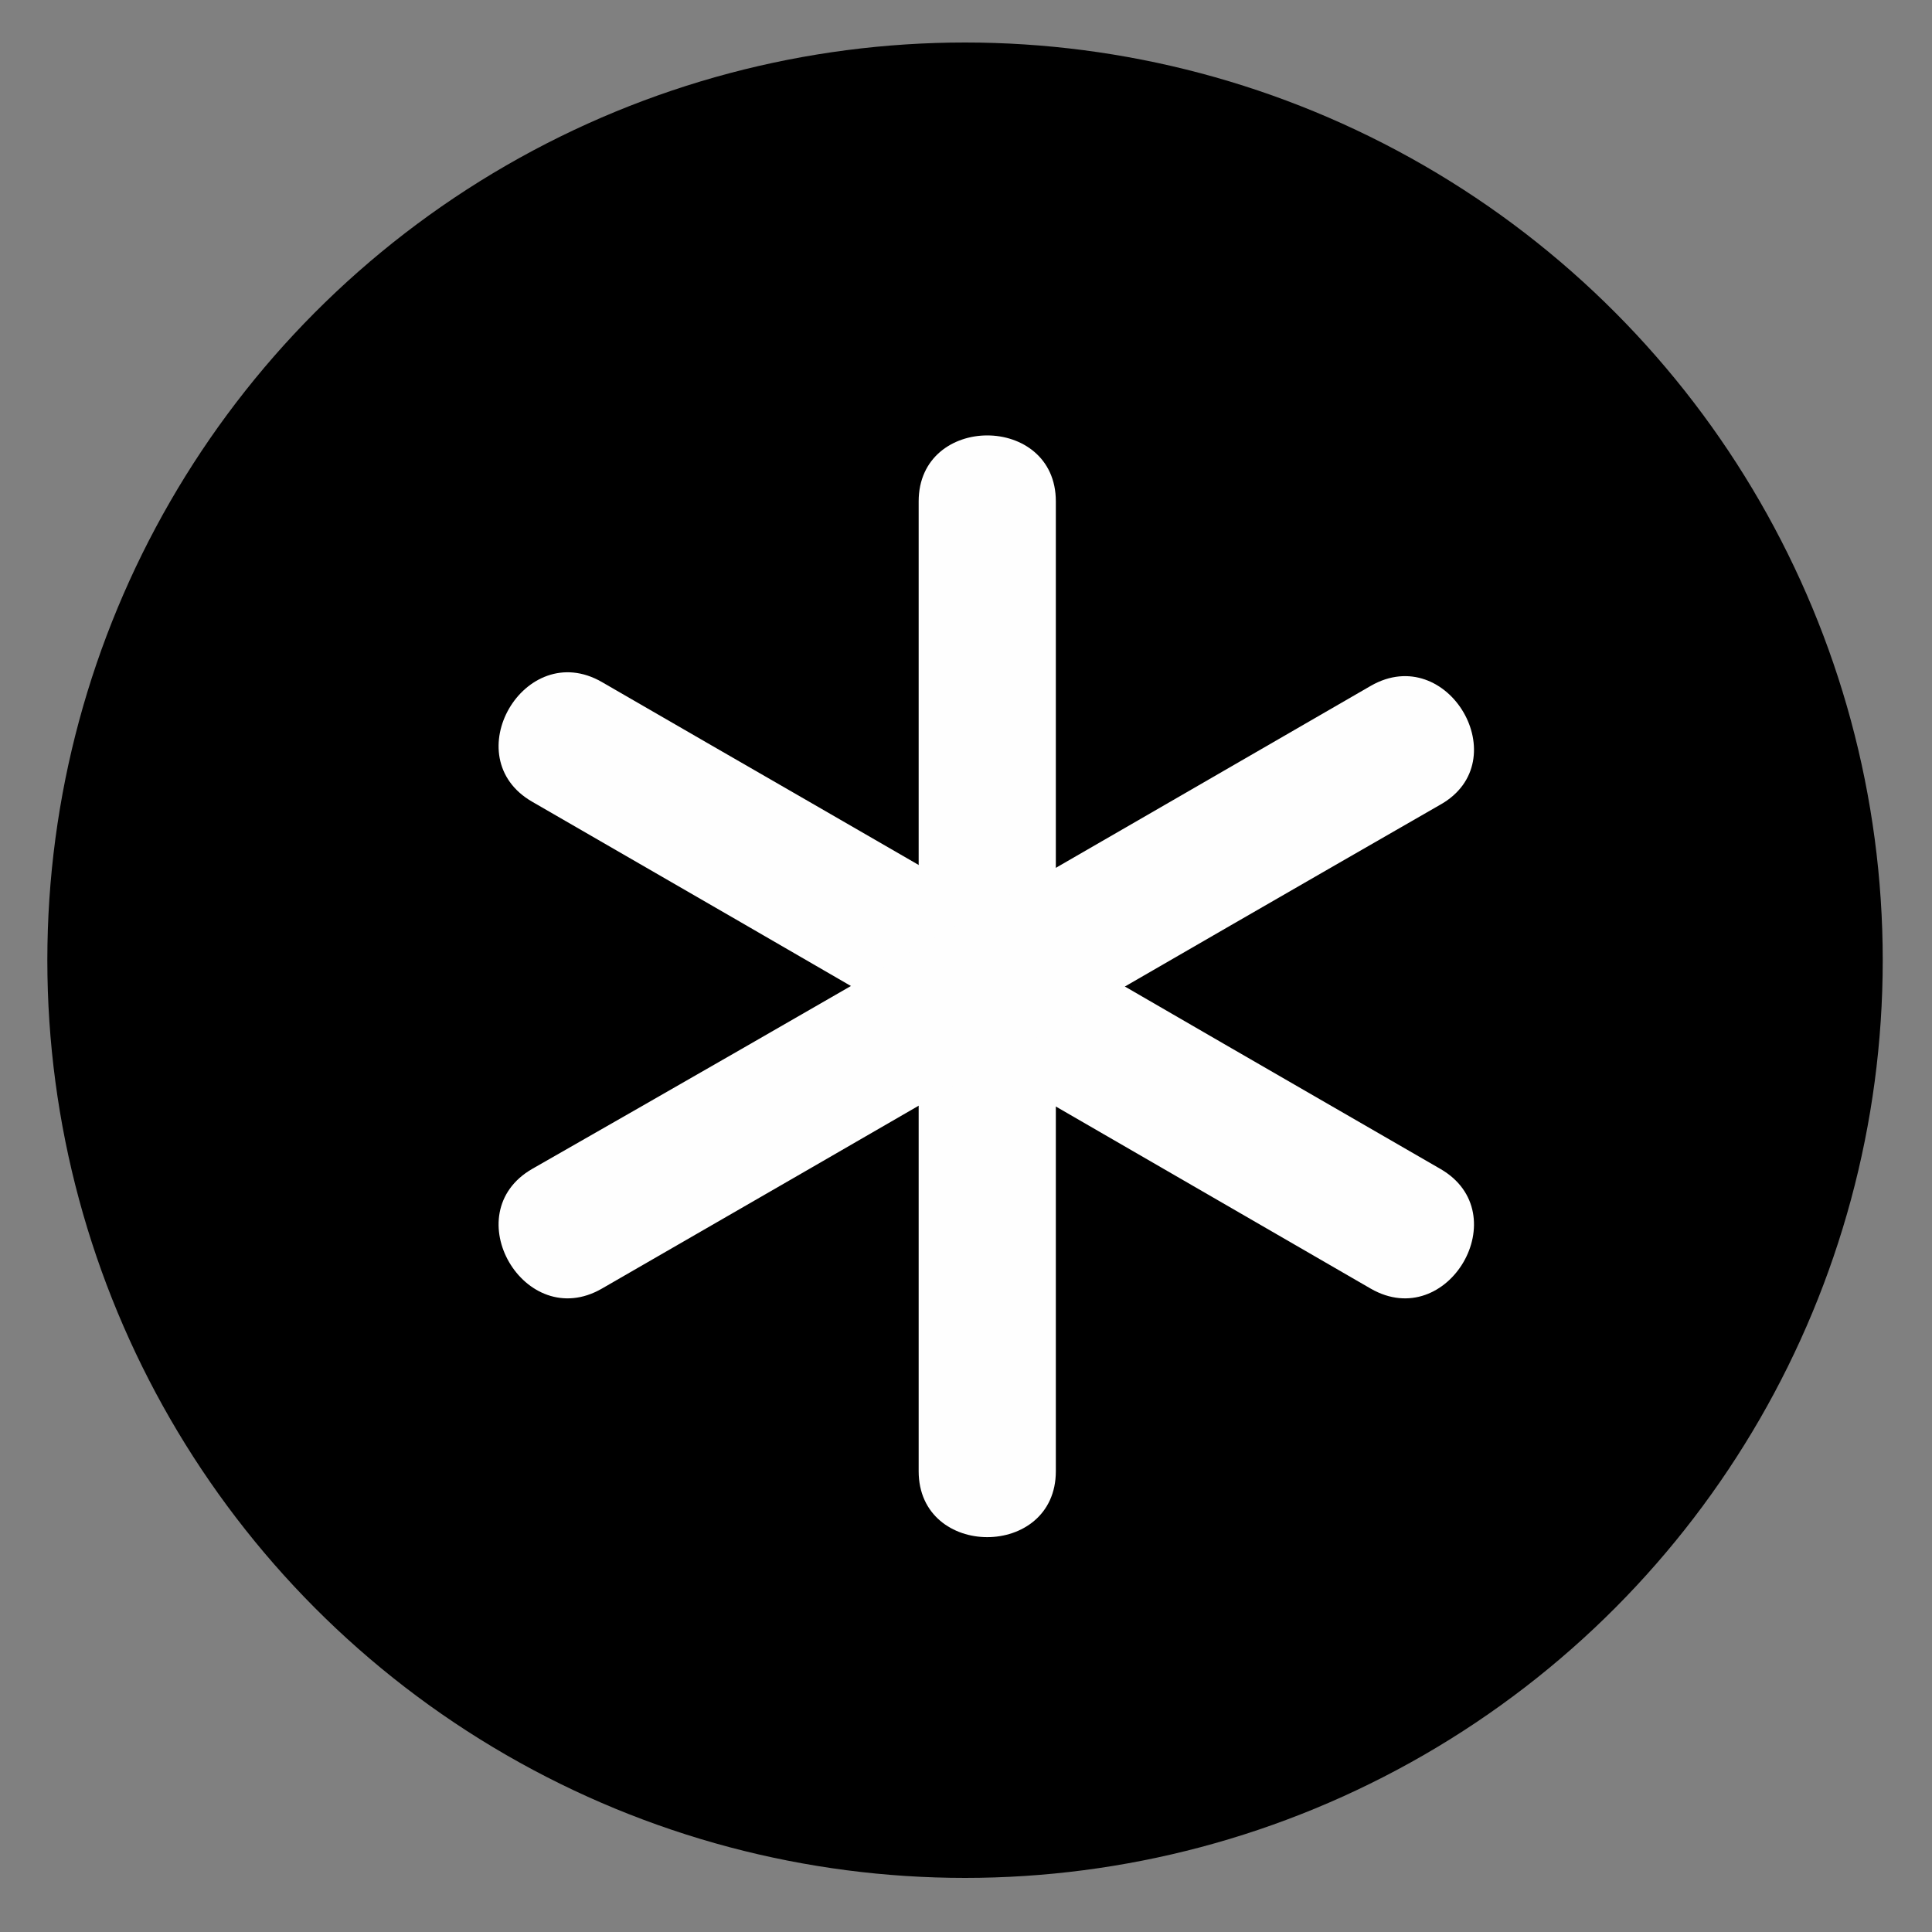
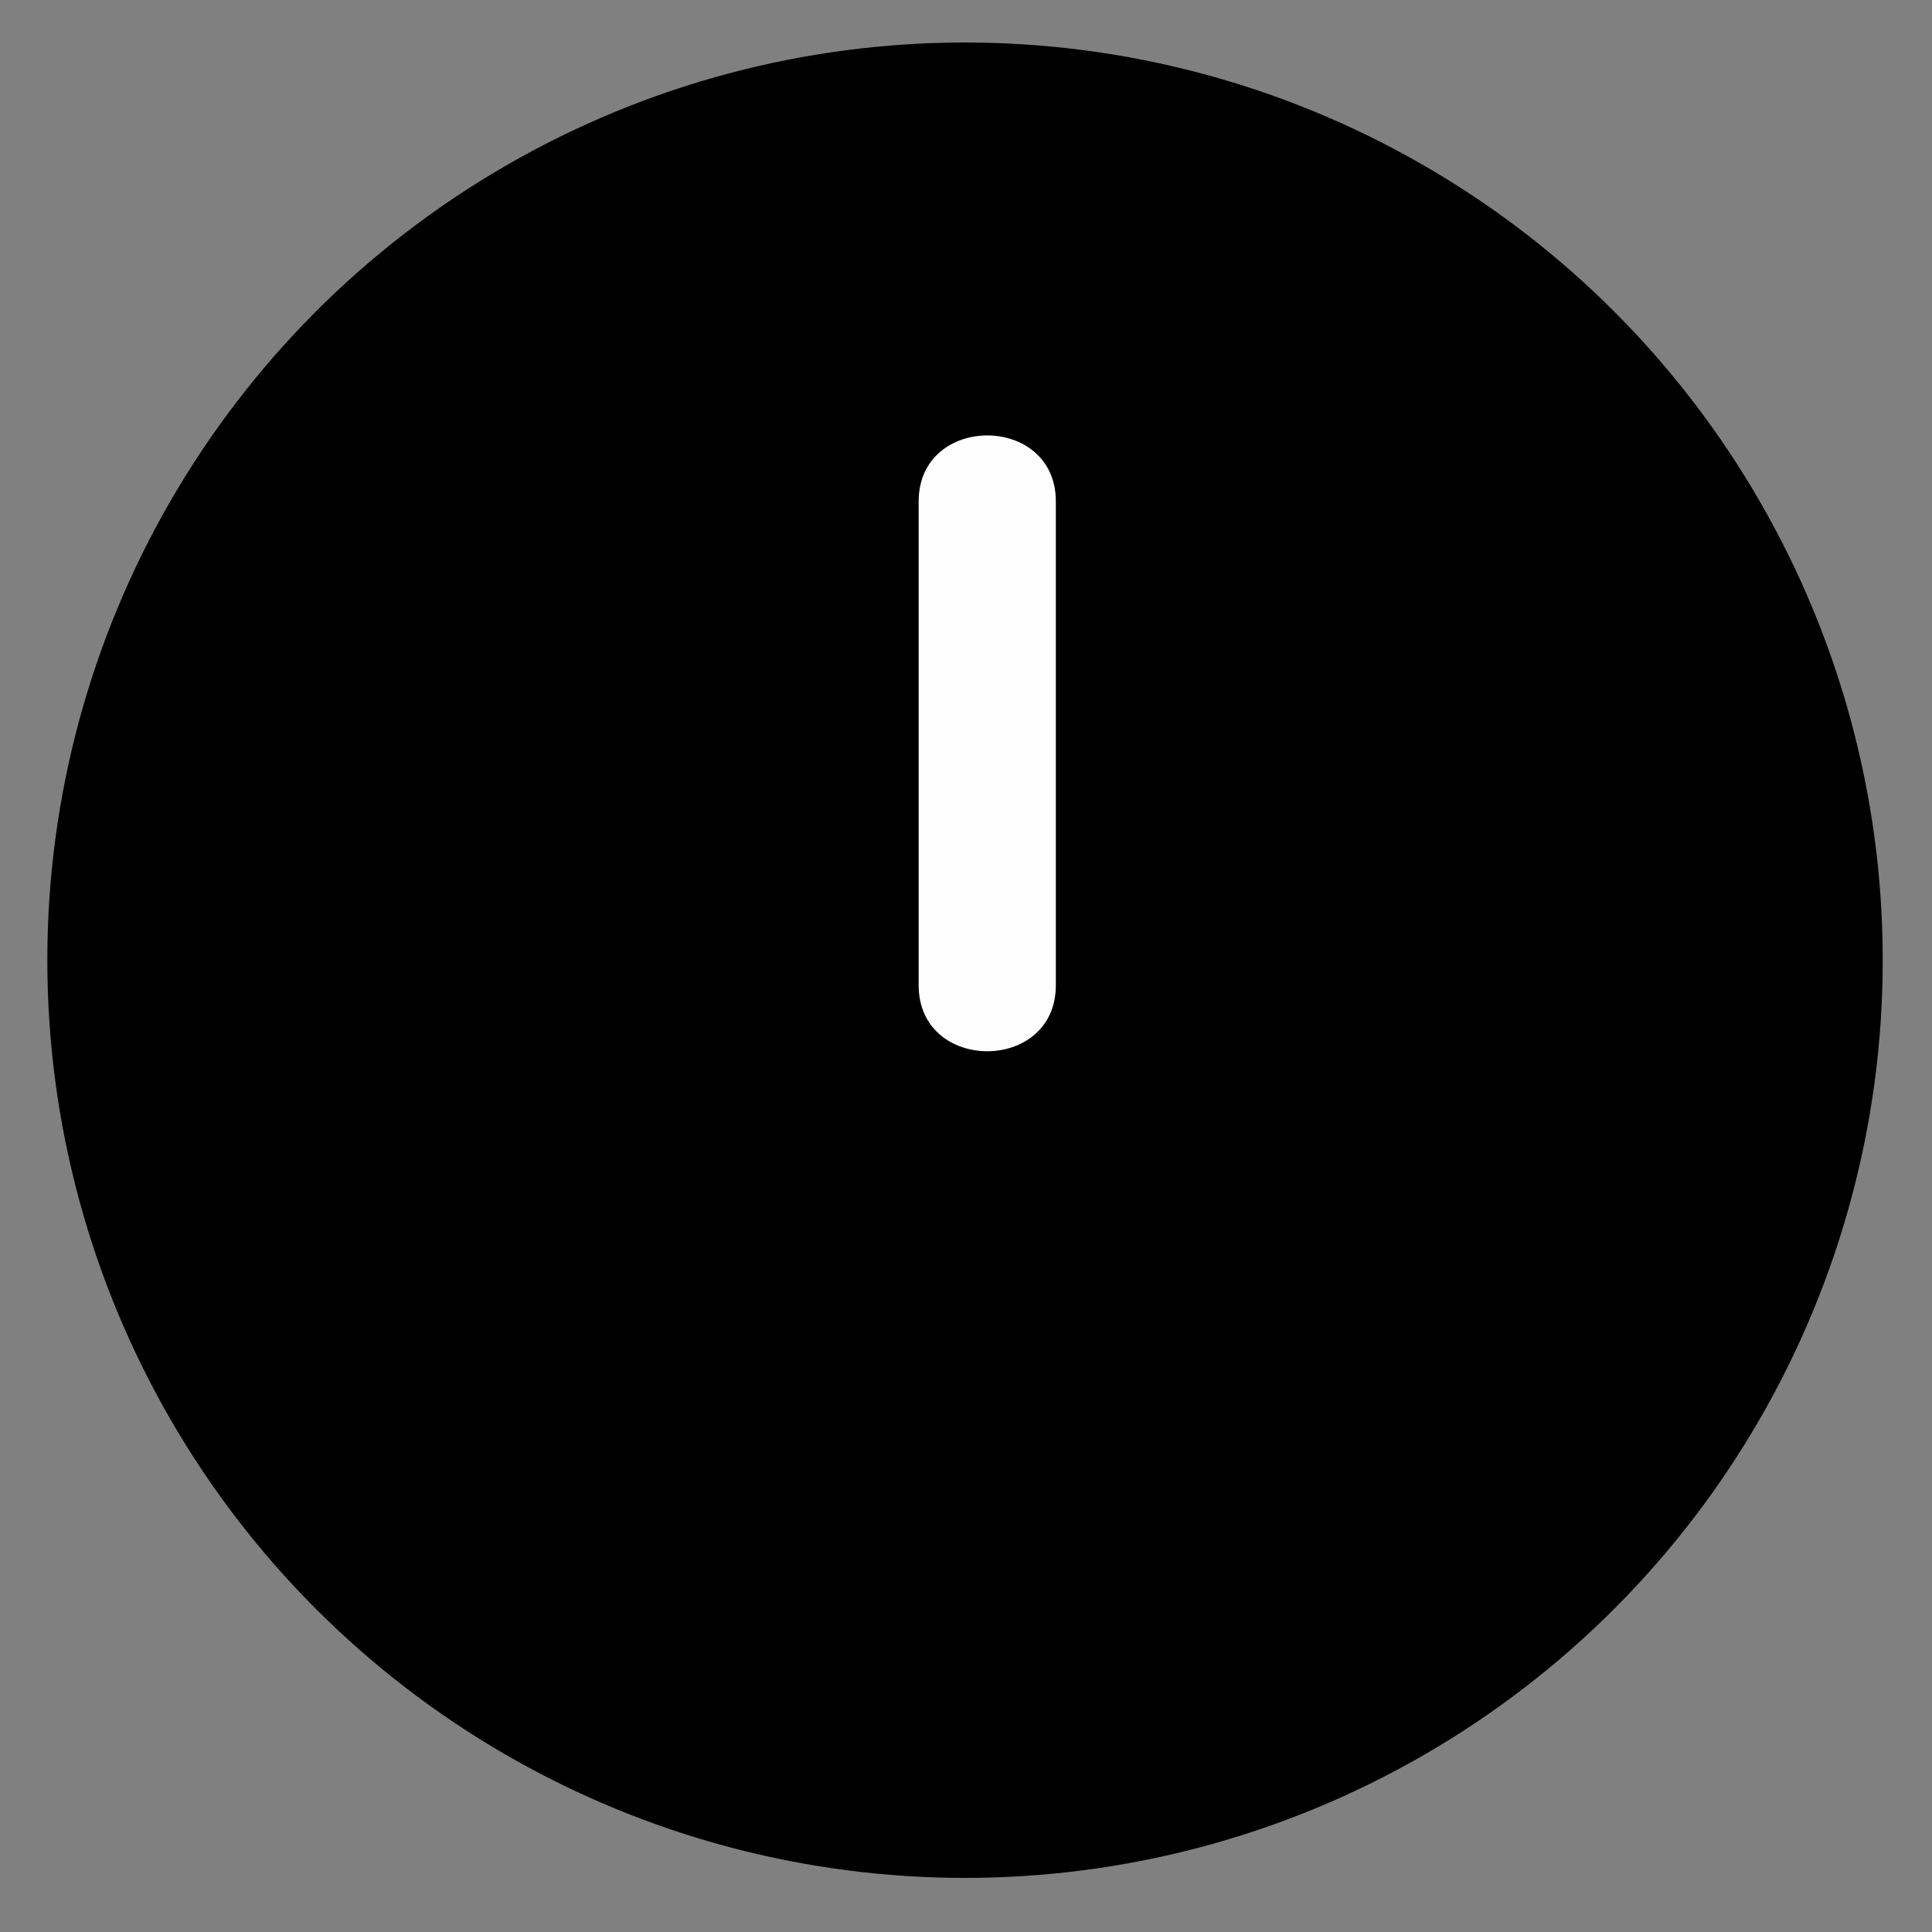
<svg xmlns="http://www.w3.org/2000/svg" xml:space="preserve" width="2in" height="2in" version="1.1" style="shape-rendering:geometricPrecision; text-rendering:geometricPrecision; image-rendering:optimizeQuality; fill-rule:evenodd; clip-rule:evenodd" viewBox="0 0 2000 2000" enable-background="new 0 0 100 100">
  <rect x="0" y="0" width="2000" height="2000" fill="#808080" stroke="none" />
  <defs>
    <style type="text/css">
   
    .fil1 {fill:#FEFEFE}
    .fil0 {fill:black}
   
  </style>
  </defs>
  <g id="Camada_x0020_1">
    <circle class="fil0" cx="999" cy="994" r="950" />
    <g id="_908270496">
-       <path class="fil1" d="M1491 1210c-144,-83 -289,-167 -434,-251 12,21 23,42 36,61 0,0 0,-2 0,-2 0,-25 -13,-49 -36,-61 -144,-84 -289,-167 -434,-251 -80,-46 -152,78 -72,124 144,83 289,167 434,251 -12,-21 -23,-42 -36,-61 0,0 0,2 0,2 0,25 13,49 36,61 145,84 289,167 434,251 80,46 152,-78 72,-124l0 0z" />
      <path class="fil1" d="M1093 1020c0,-168 0,-335 0,-501 0,-91 -142,-91 -142,0 0,168 0,335 0,501 0,91 142,91 142,0l0 0z" />
-       <path class="fil1" d="M1093 1523c0,-168 0,-335 0,-501 0,-91 -142,-91 -142,0 0,167 0,335 0,501 0,91 142,91 142,0l0 0z" />
-       <path class="fil1" d="M623 1334c290,-167 579,-335 868,-501 80,-45 8,-169 -72,-123 -289,167 -579,335 -868,500 -80,46 -8,170 72,124l0 0z" />
    </g>
  </g>
</svg>